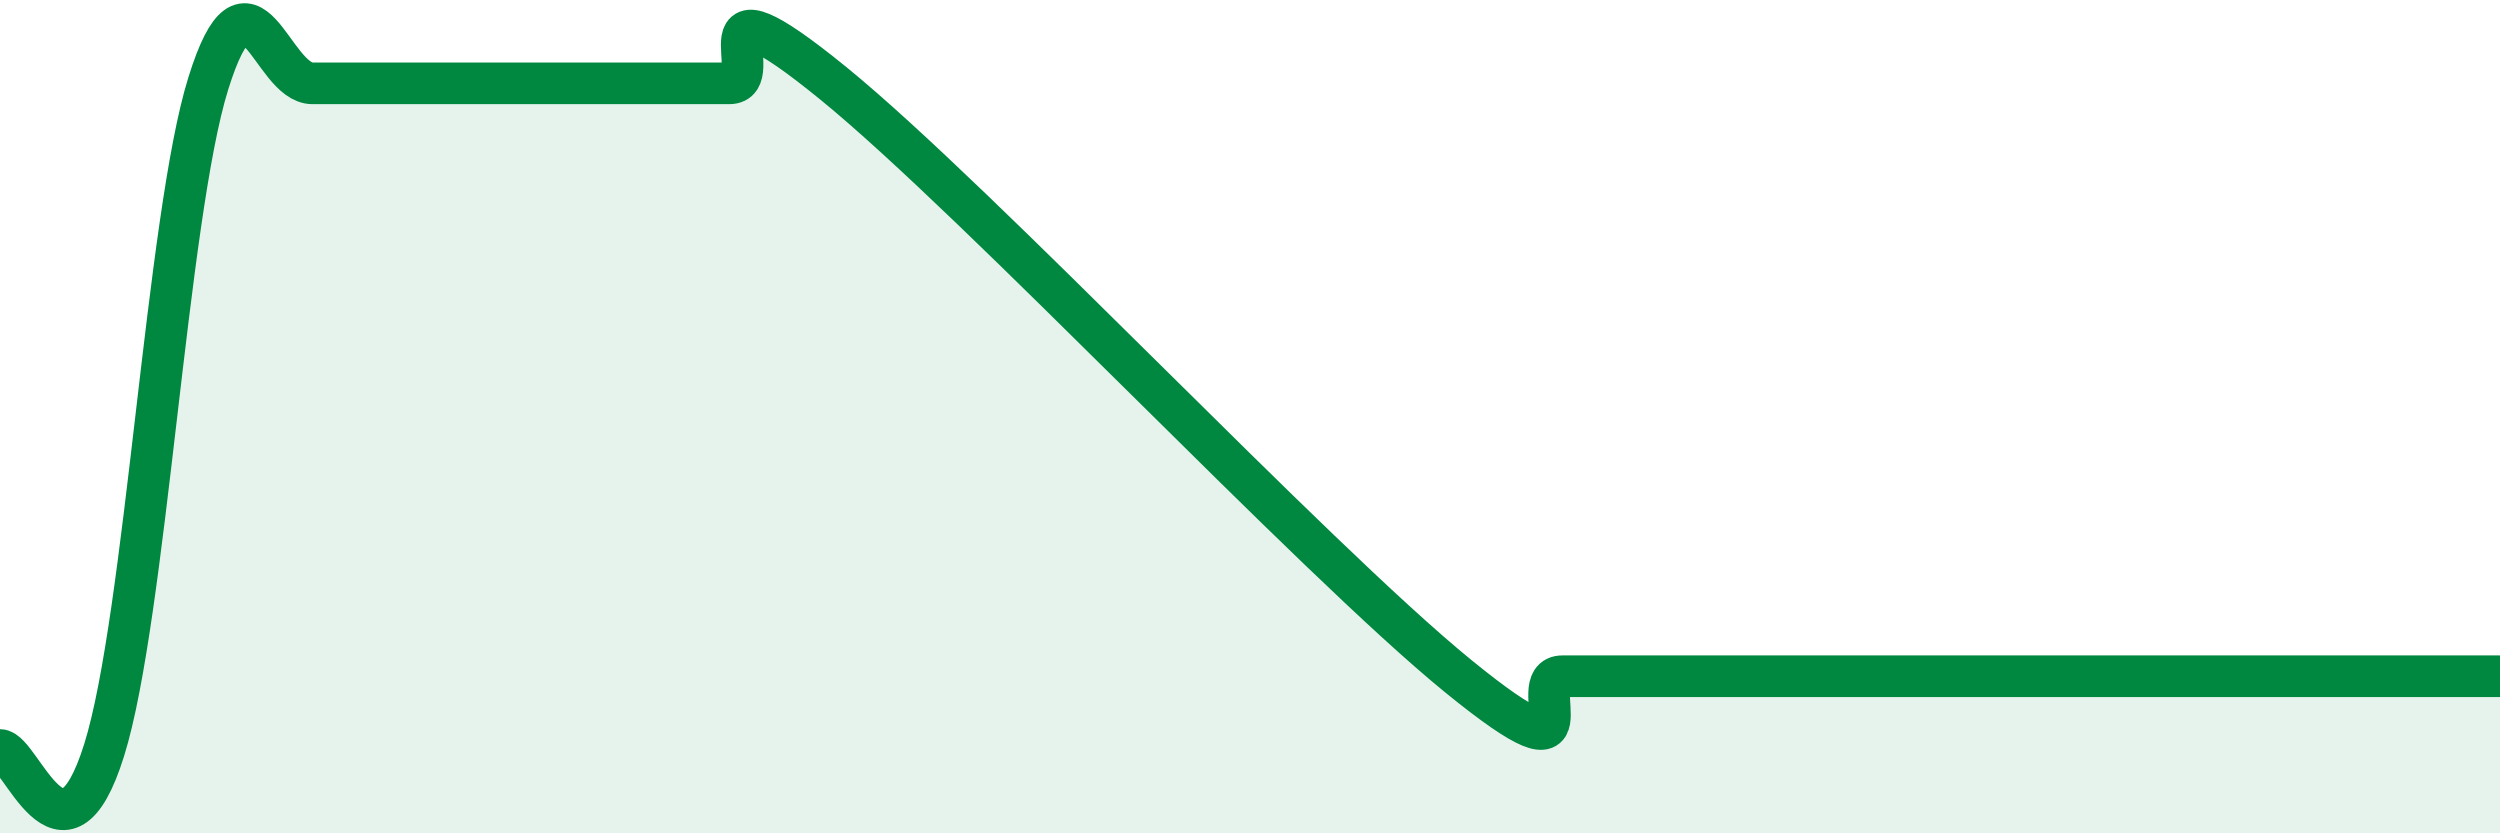
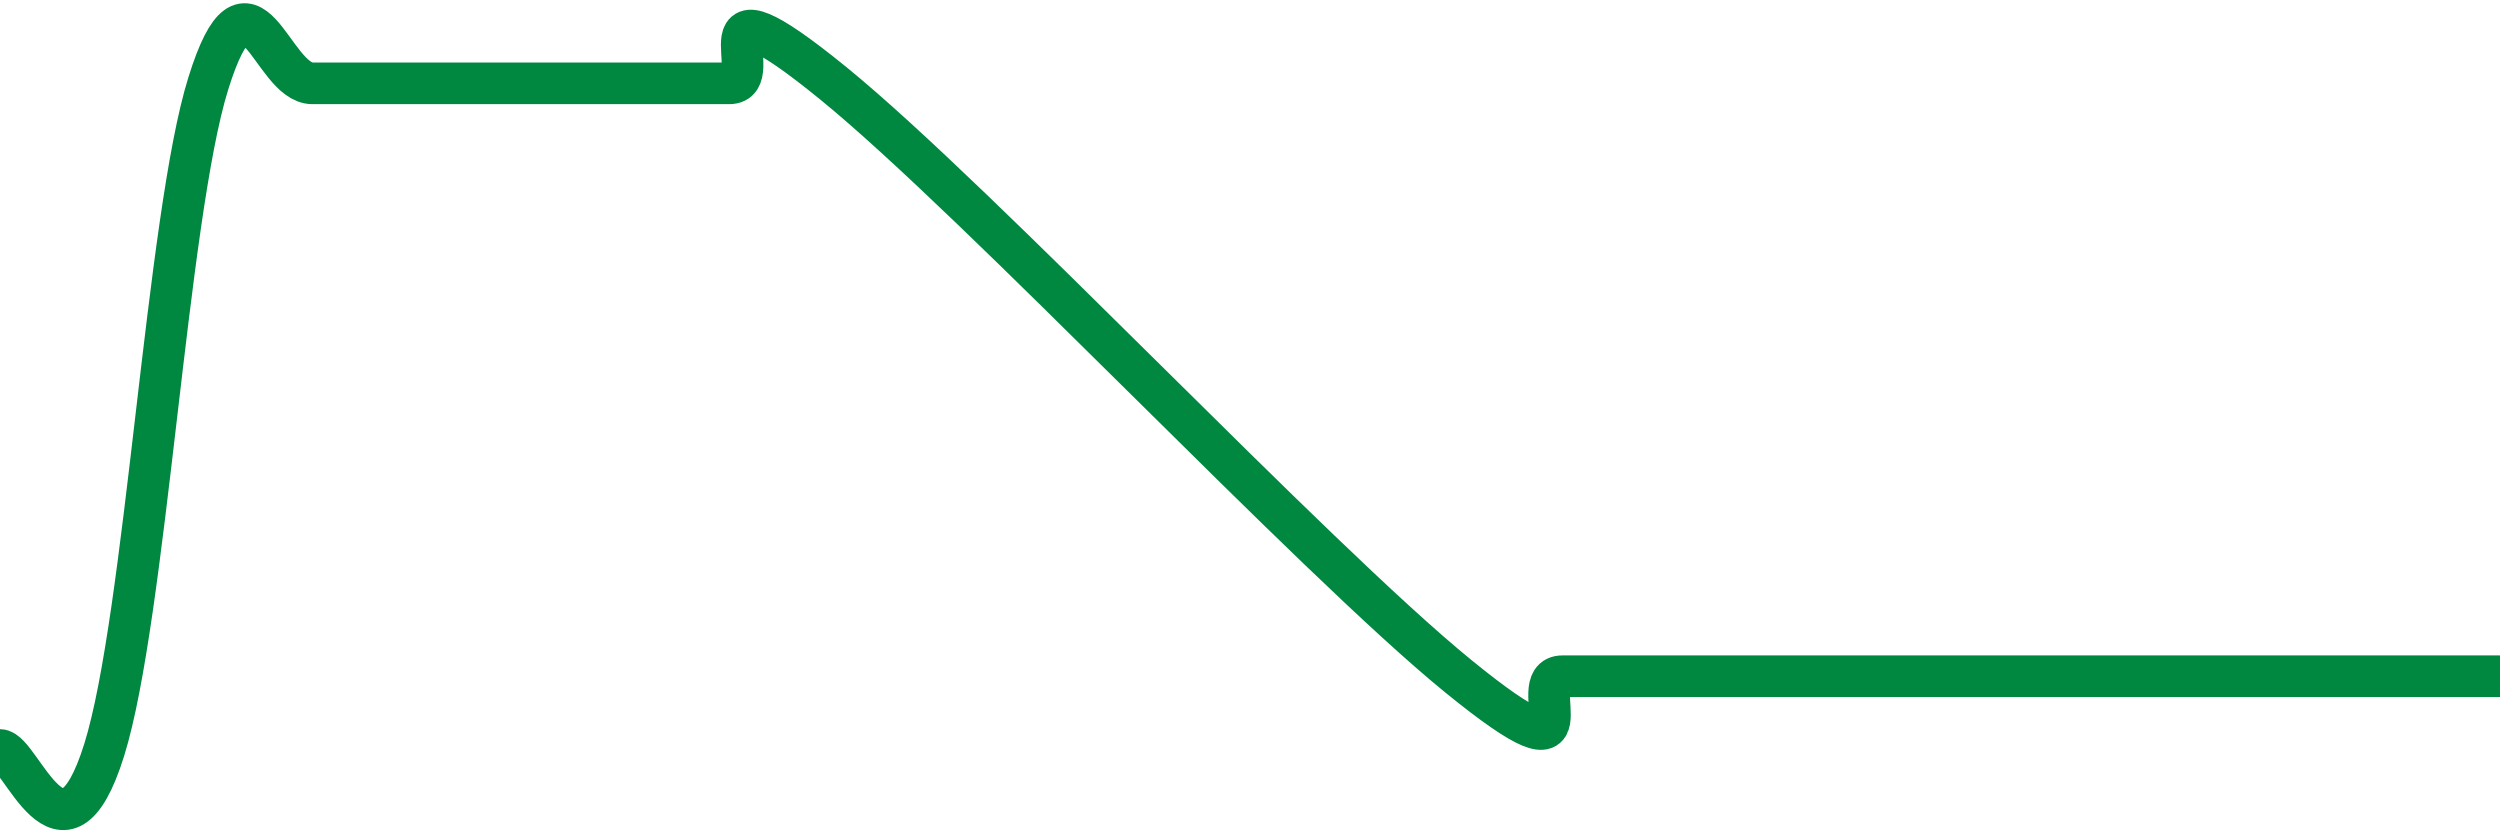
<svg xmlns="http://www.w3.org/2000/svg" width="60" height="20" viewBox="0 0 60 20">
-   <path d="M 0,18 C 0.5,18 1.5,21.2 2.5,18 C 3.5,14.8 4,5.2 5,2 C 6,-1.2 6.5,2 7.5,2 C 8.5,2 9,2 10,2 C 11,2 11.5,2 12.5,2 C 13.5,2 14,2 15,2 C 16,2 16.5,2 17.5,2 C 18.5,2 16.5,-0.85 20,2 C 23.5,4.85 31.5,13.38 35,16.23 C 38.5,19.08 36.5,16.23 37.5,16.23 C 38.5,16.23 39,16.23 40,16.23 C 41,16.23 41.5,16.23 42.5,16.23 C 43.5,16.23 44,16.23 45,16.23 C 46,16.23 46.5,16.23 47.5,16.23 C 48.5,16.23 49,16.23 50,16.23 C 51,16.23 51.5,16.23 52.5,16.23 C 53.5,16.23 53.5,16.23 55,16.23 C 56.5,16.23 59,16.23 60,16.23L60 20L0 20Z" fill="#008740" opacity="0.1" stroke-linecap="round" stroke-linejoin="round" />
  <path d="M 0,18 C 0.5,18 1.5,21.2 2.5,18 C 3.5,14.8 4,5.2 5,2 C 6,-1.2 6.5,2 7.5,2 C 8.5,2 9,2 10,2 C 11,2 11.5,2 12.5,2 C 13.5,2 14,2 15,2 C 16,2 16.5,2 17.5,2 C 18.5,2 16.5,-0.85 20,2 C 23.5,4.85 31.5,13.38 35,16.23 C 38.5,19.08 36.5,16.23 37.5,16.23 C 38.5,16.23 39,16.23 40,16.23 C 41,16.23 41.5,16.23 42.5,16.23 C 43.5,16.23 44,16.23 45,16.23 C 46,16.23 46.5,16.23 47.5,16.23 C 48.5,16.23 49,16.23 50,16.23 C 51,16.23 51.5,16.23 52.5,16.23 C 53.5,16.23 53.5,16.23 55,16.23 C 56.5,16.23 59,16.23 60,16.23" stroke="#008740" stroke-width="1" fill="none" stroke-linecap="round" stroke-linejoin="round" />
</svg>